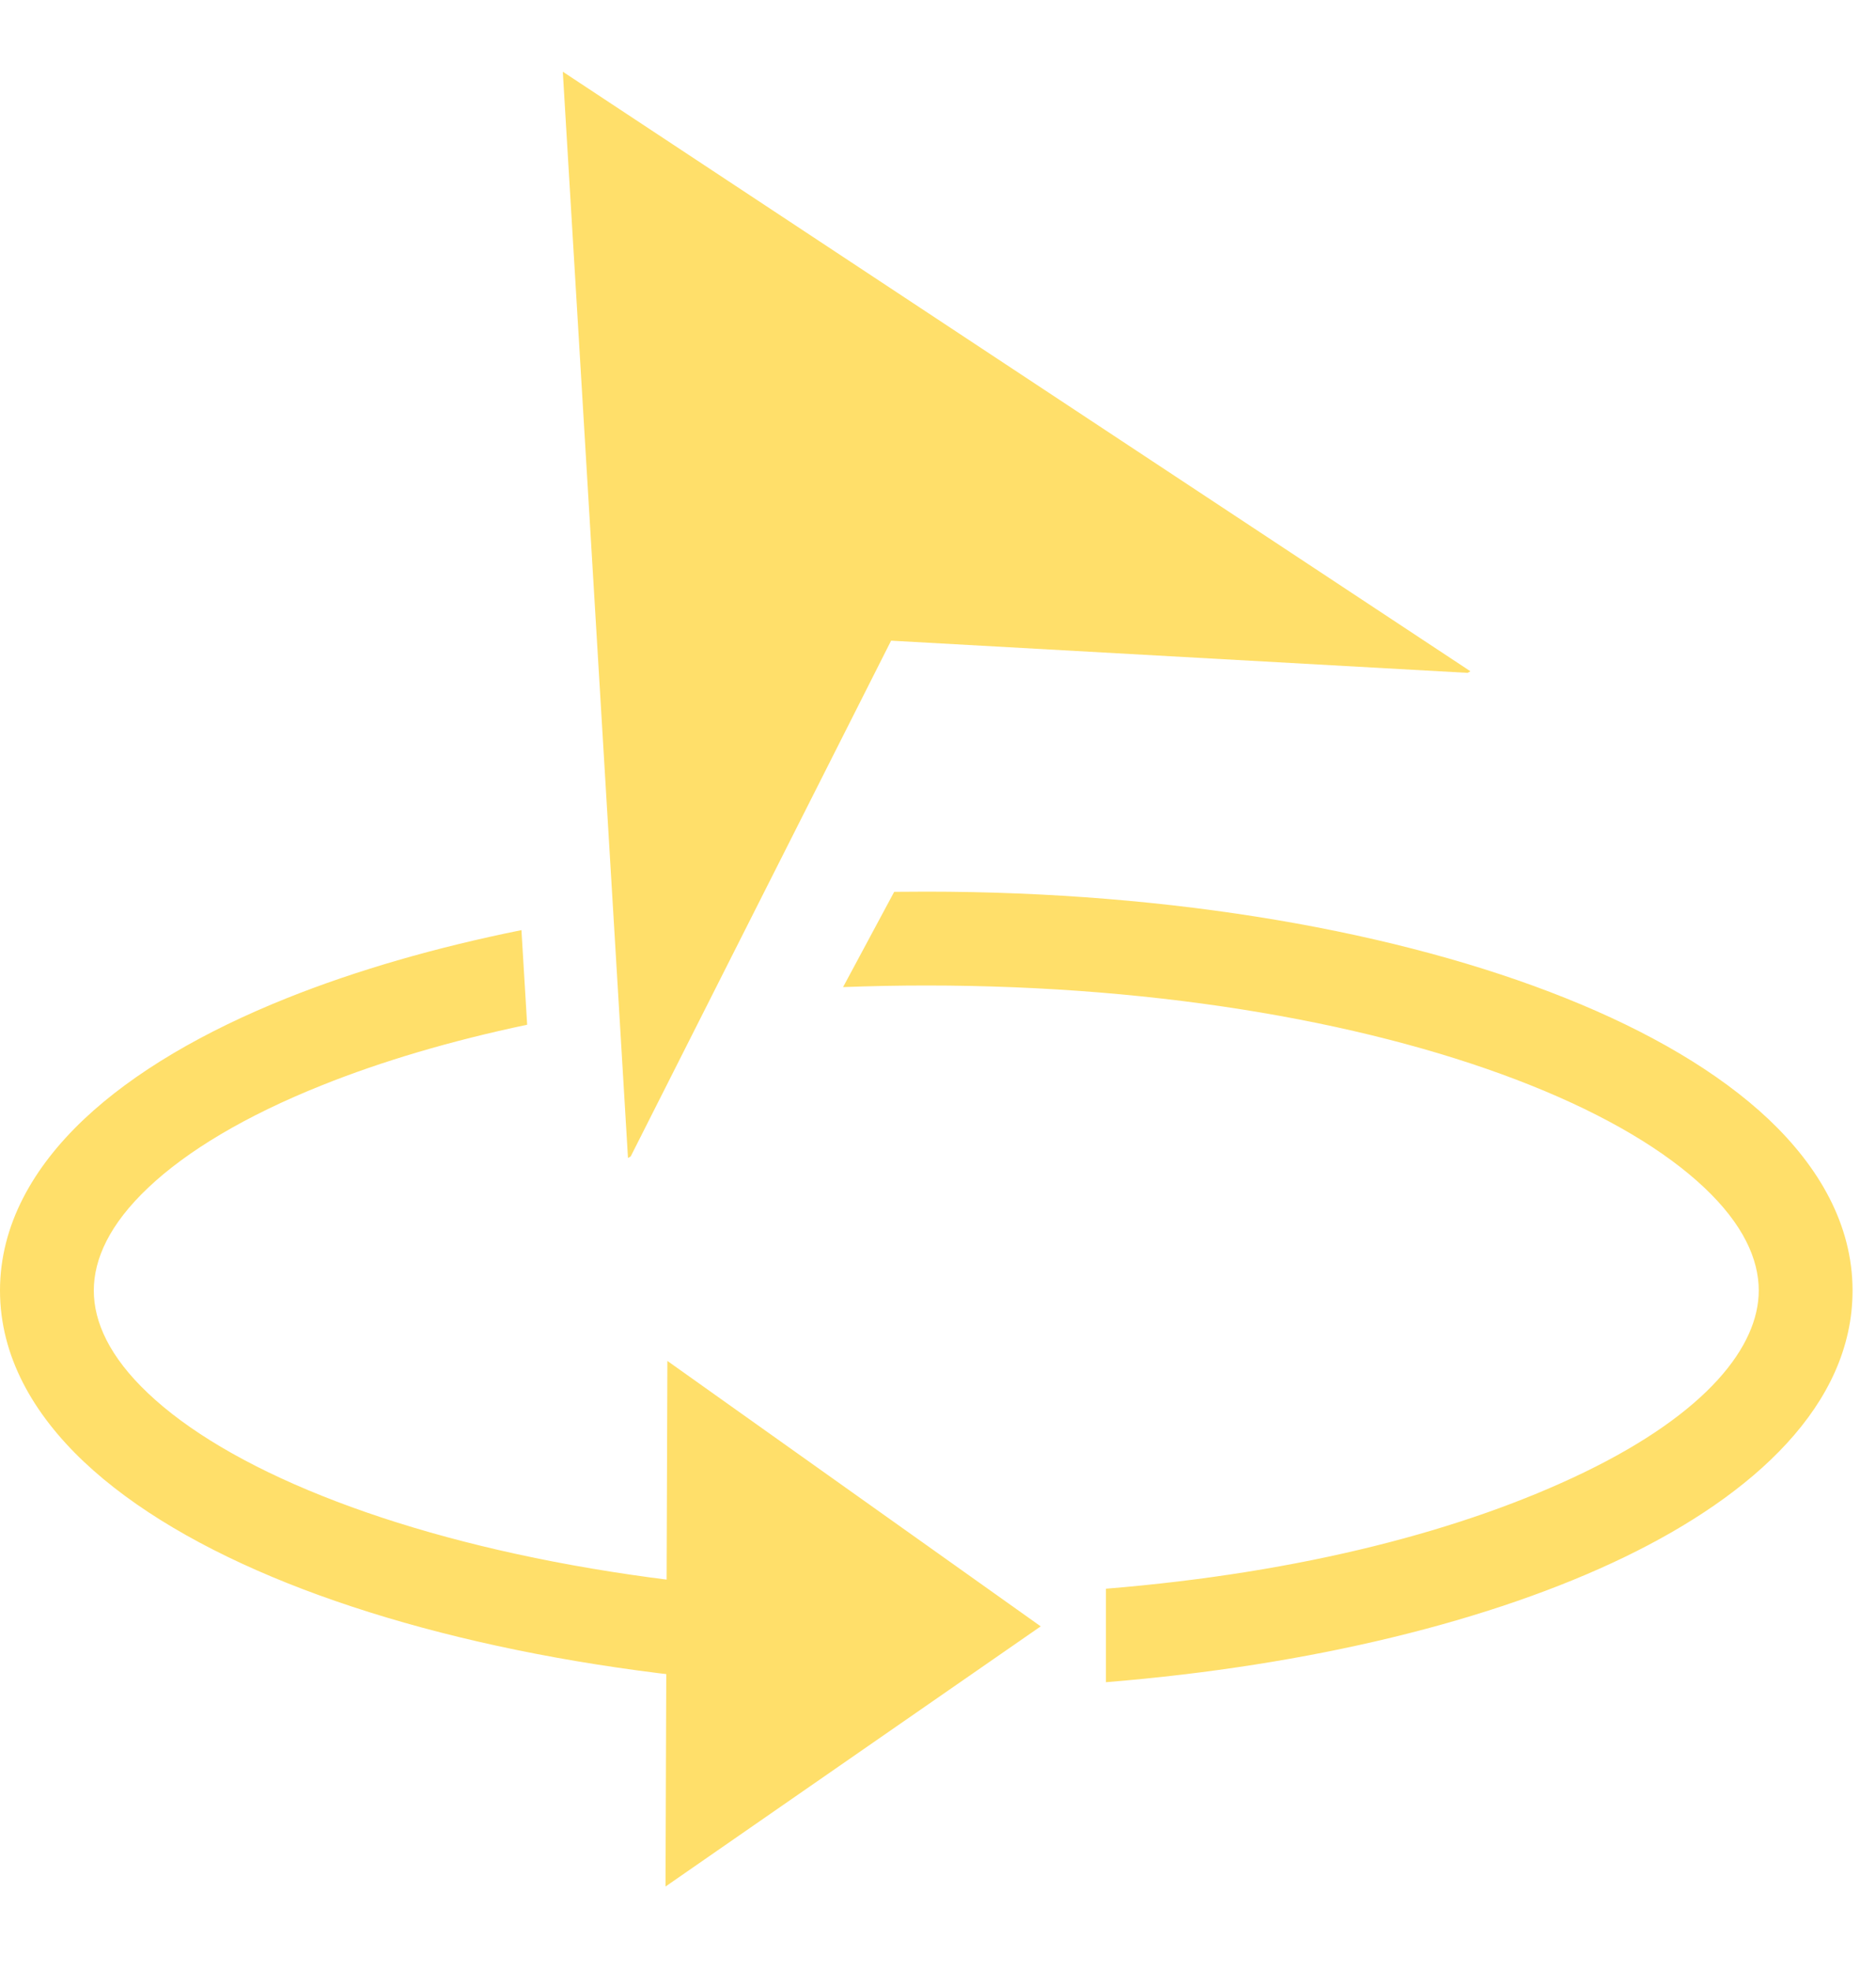
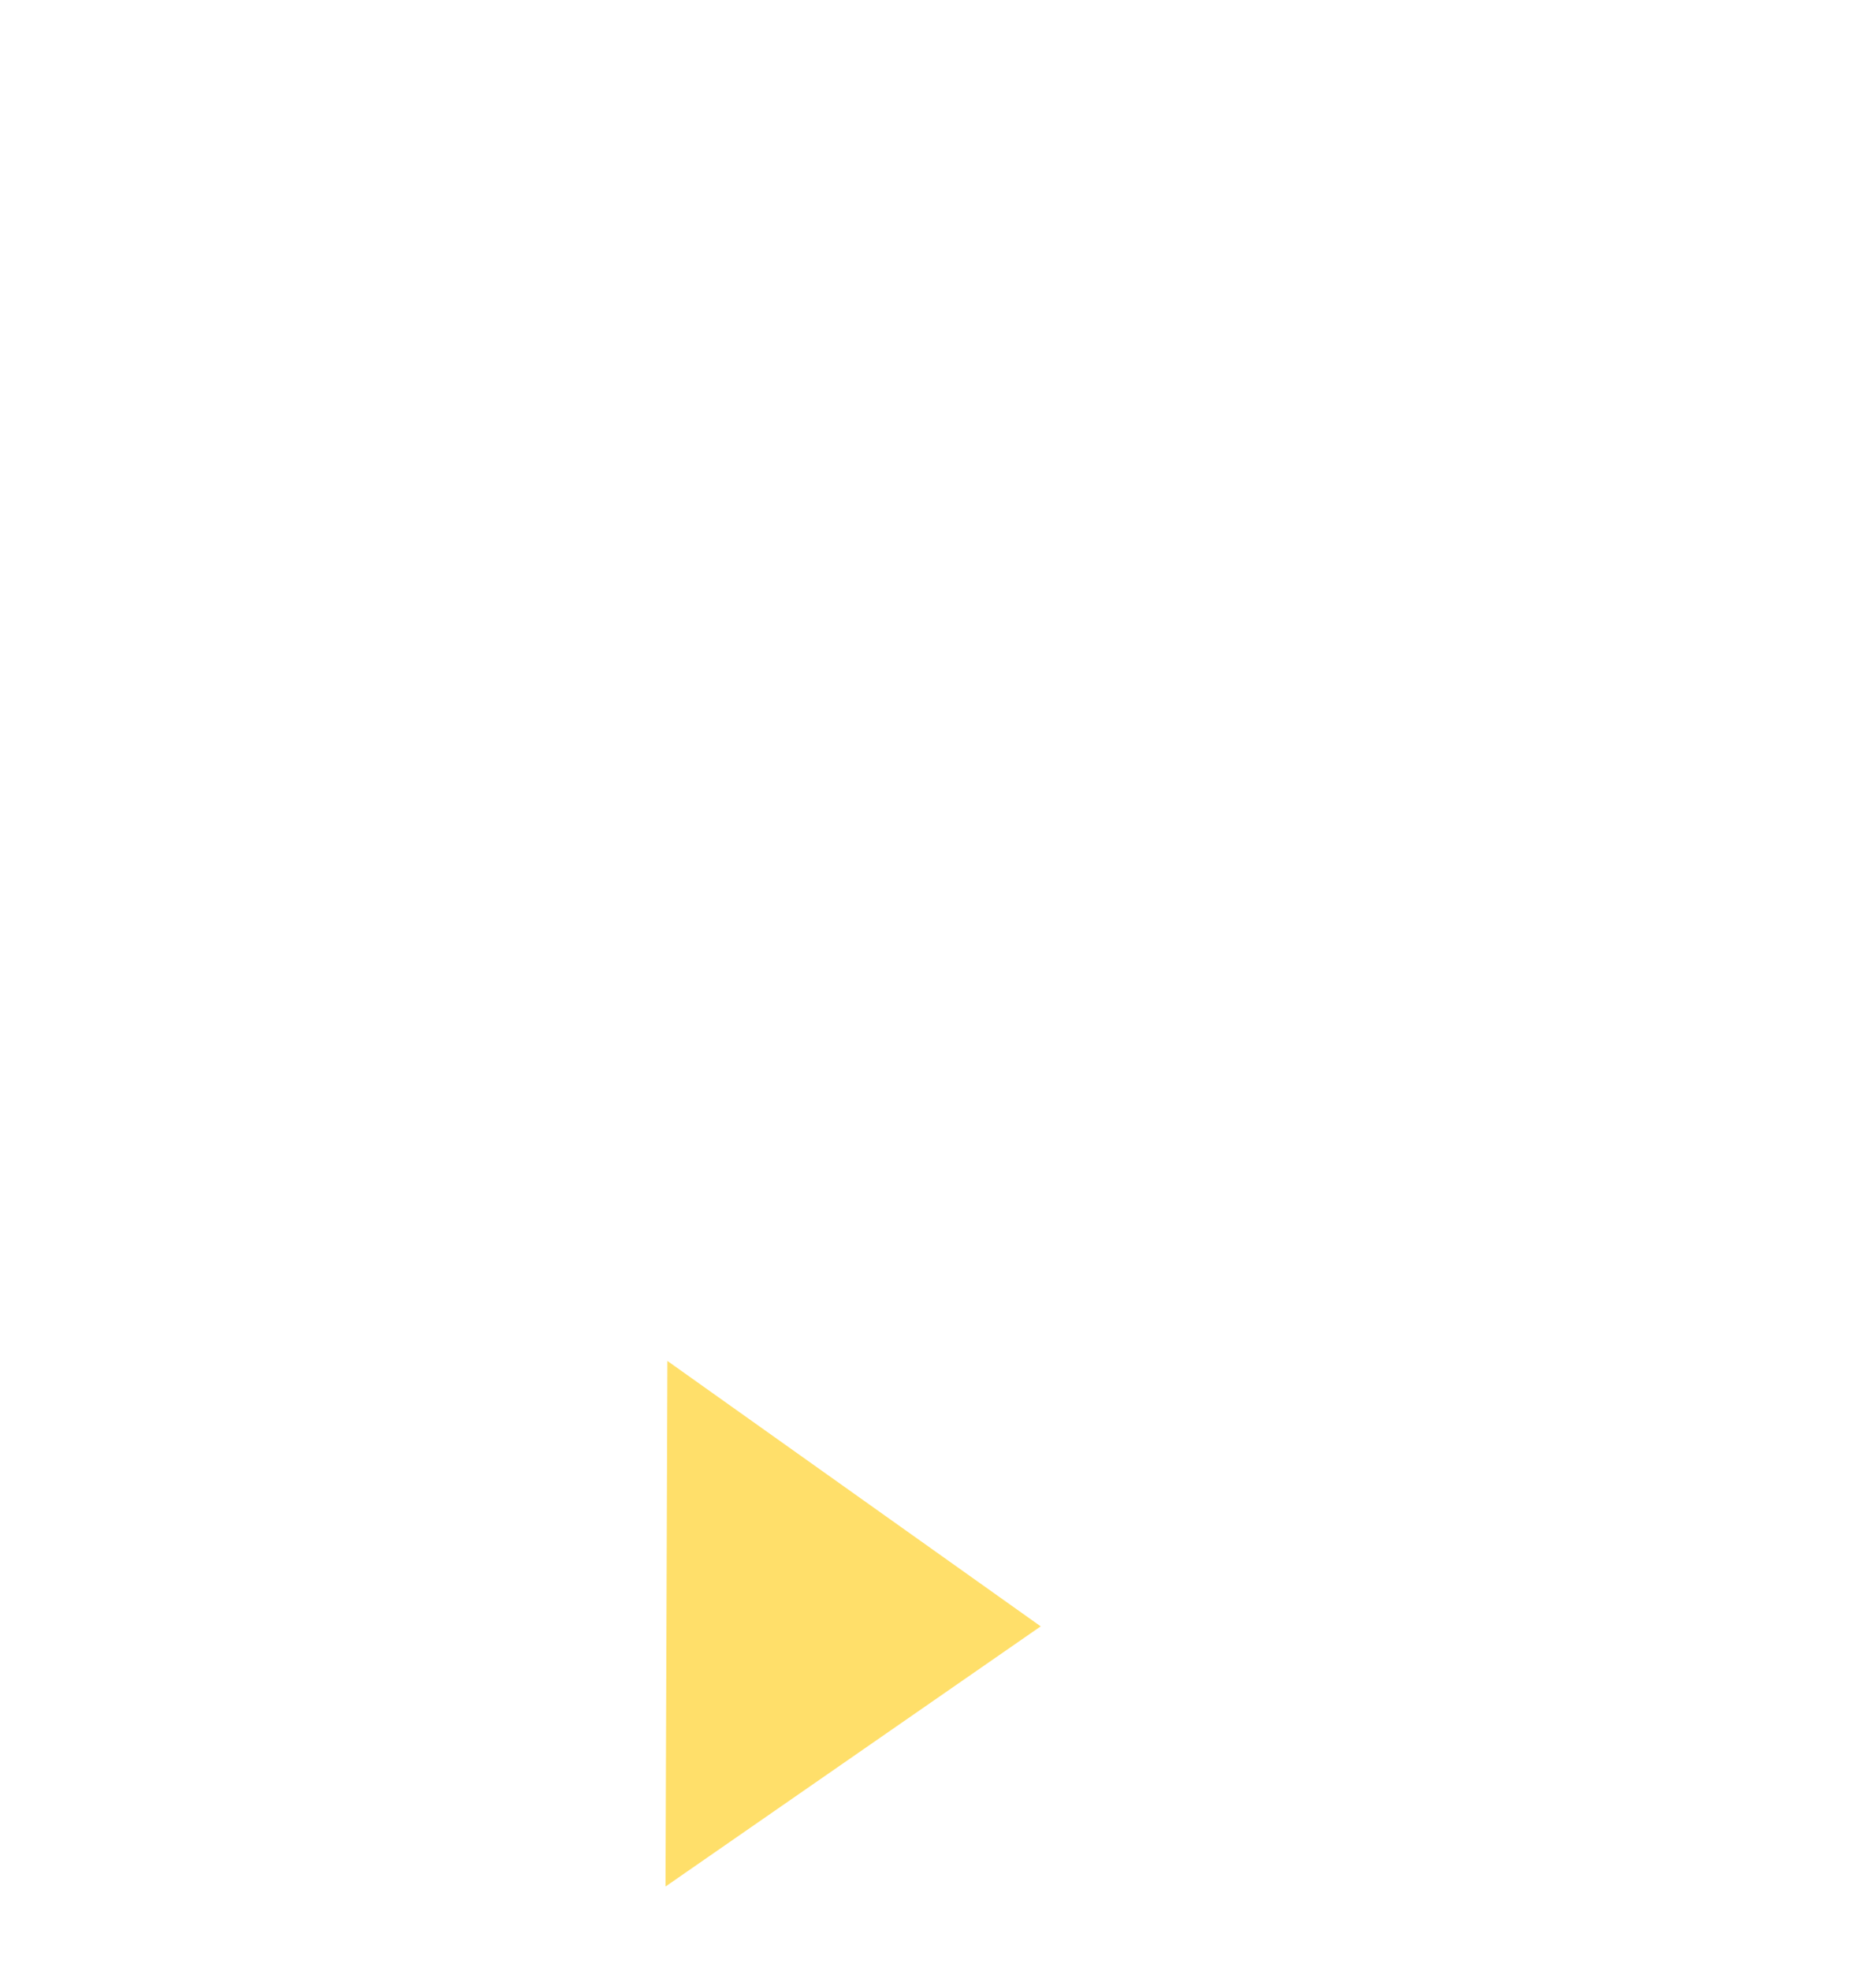
<svg xmlns="http://www.w3.org/2000/svg" width="20" height="21" viewBox="0 0 20 21" fill="none">
-   <path fill-rule="evenodd" clip-rule="evenodd" d="M6.695 12.338L6 0.764L15.676 7.152L15.647 7.169L9.5 6.826L6.724 12.321L6.695 12.338ZM3.06 10.634C3.793 10.341 4.636 10.096 5.559 9.91L5.62 10.918C4.806 11.089 4.068 11.308 3.432 11.563C2.618 11.888 1.993 12.263 1.58 12.654C1.168 13.043 1 13.414 1 13.75C1 14.086 1.168 14.457 1.58 14.846C1.993 15.237 2.618 15.612 3.432 15.937C5.056 16.587 7.333 17 9.875 17V18C7.239 18 4.829 17.573 3.06 16.866C2.177 16.513 1.429 16.079 0.893 15.573C0.356 15.065 0 14.45 0 13.75C0 13.05 0.356 12.435 0.893 11.927C1.429 11.421 2.177 10.987 3.06 10.634ZM9.533 9.502L8.988 10.517C9.28 10.506 9.576 10.5 9.875 10.5C12.416 10.5 14.694 10.913 16.318 11.563C17.132 11.888 17.756 12.263 18.17 12.654C18.582 13.043 18.75 13.414 18.75 13.75C18.75 14.344 18.201 15.052 16.887 15.688C15.618 16.301 13.889 16.756 11.79 16.927V17.923C13.971 17.746 15.911 17.271 17.323 16.588C18.689 15.927 19.75 14.97 19.75 13.75C19.75 13.05 19.393 12.435 18.857 11.927C18.321 11.421 17.573 10.987 16.69 10.634C14.921 9.926 12.511 9.5 9.875 9.5C9.761 9.5 9.646 9.501 9.533 9.502Z" fill="#FFDF6A" />
-   <path fill-rule="evenodd" clip-rule="evenodd" d="M11.095 17.328L7.095 20.1L7.115 14.5L11.095 17.328Z" fill="#FFDF6A" />
+   <path fill-rule="evenodd" clip-rule="evenodd" d="M11.095 17.328L7.095 20.1L7.115 14.5L11.095 17.328" fill="#FFDF6A" />
</svg>